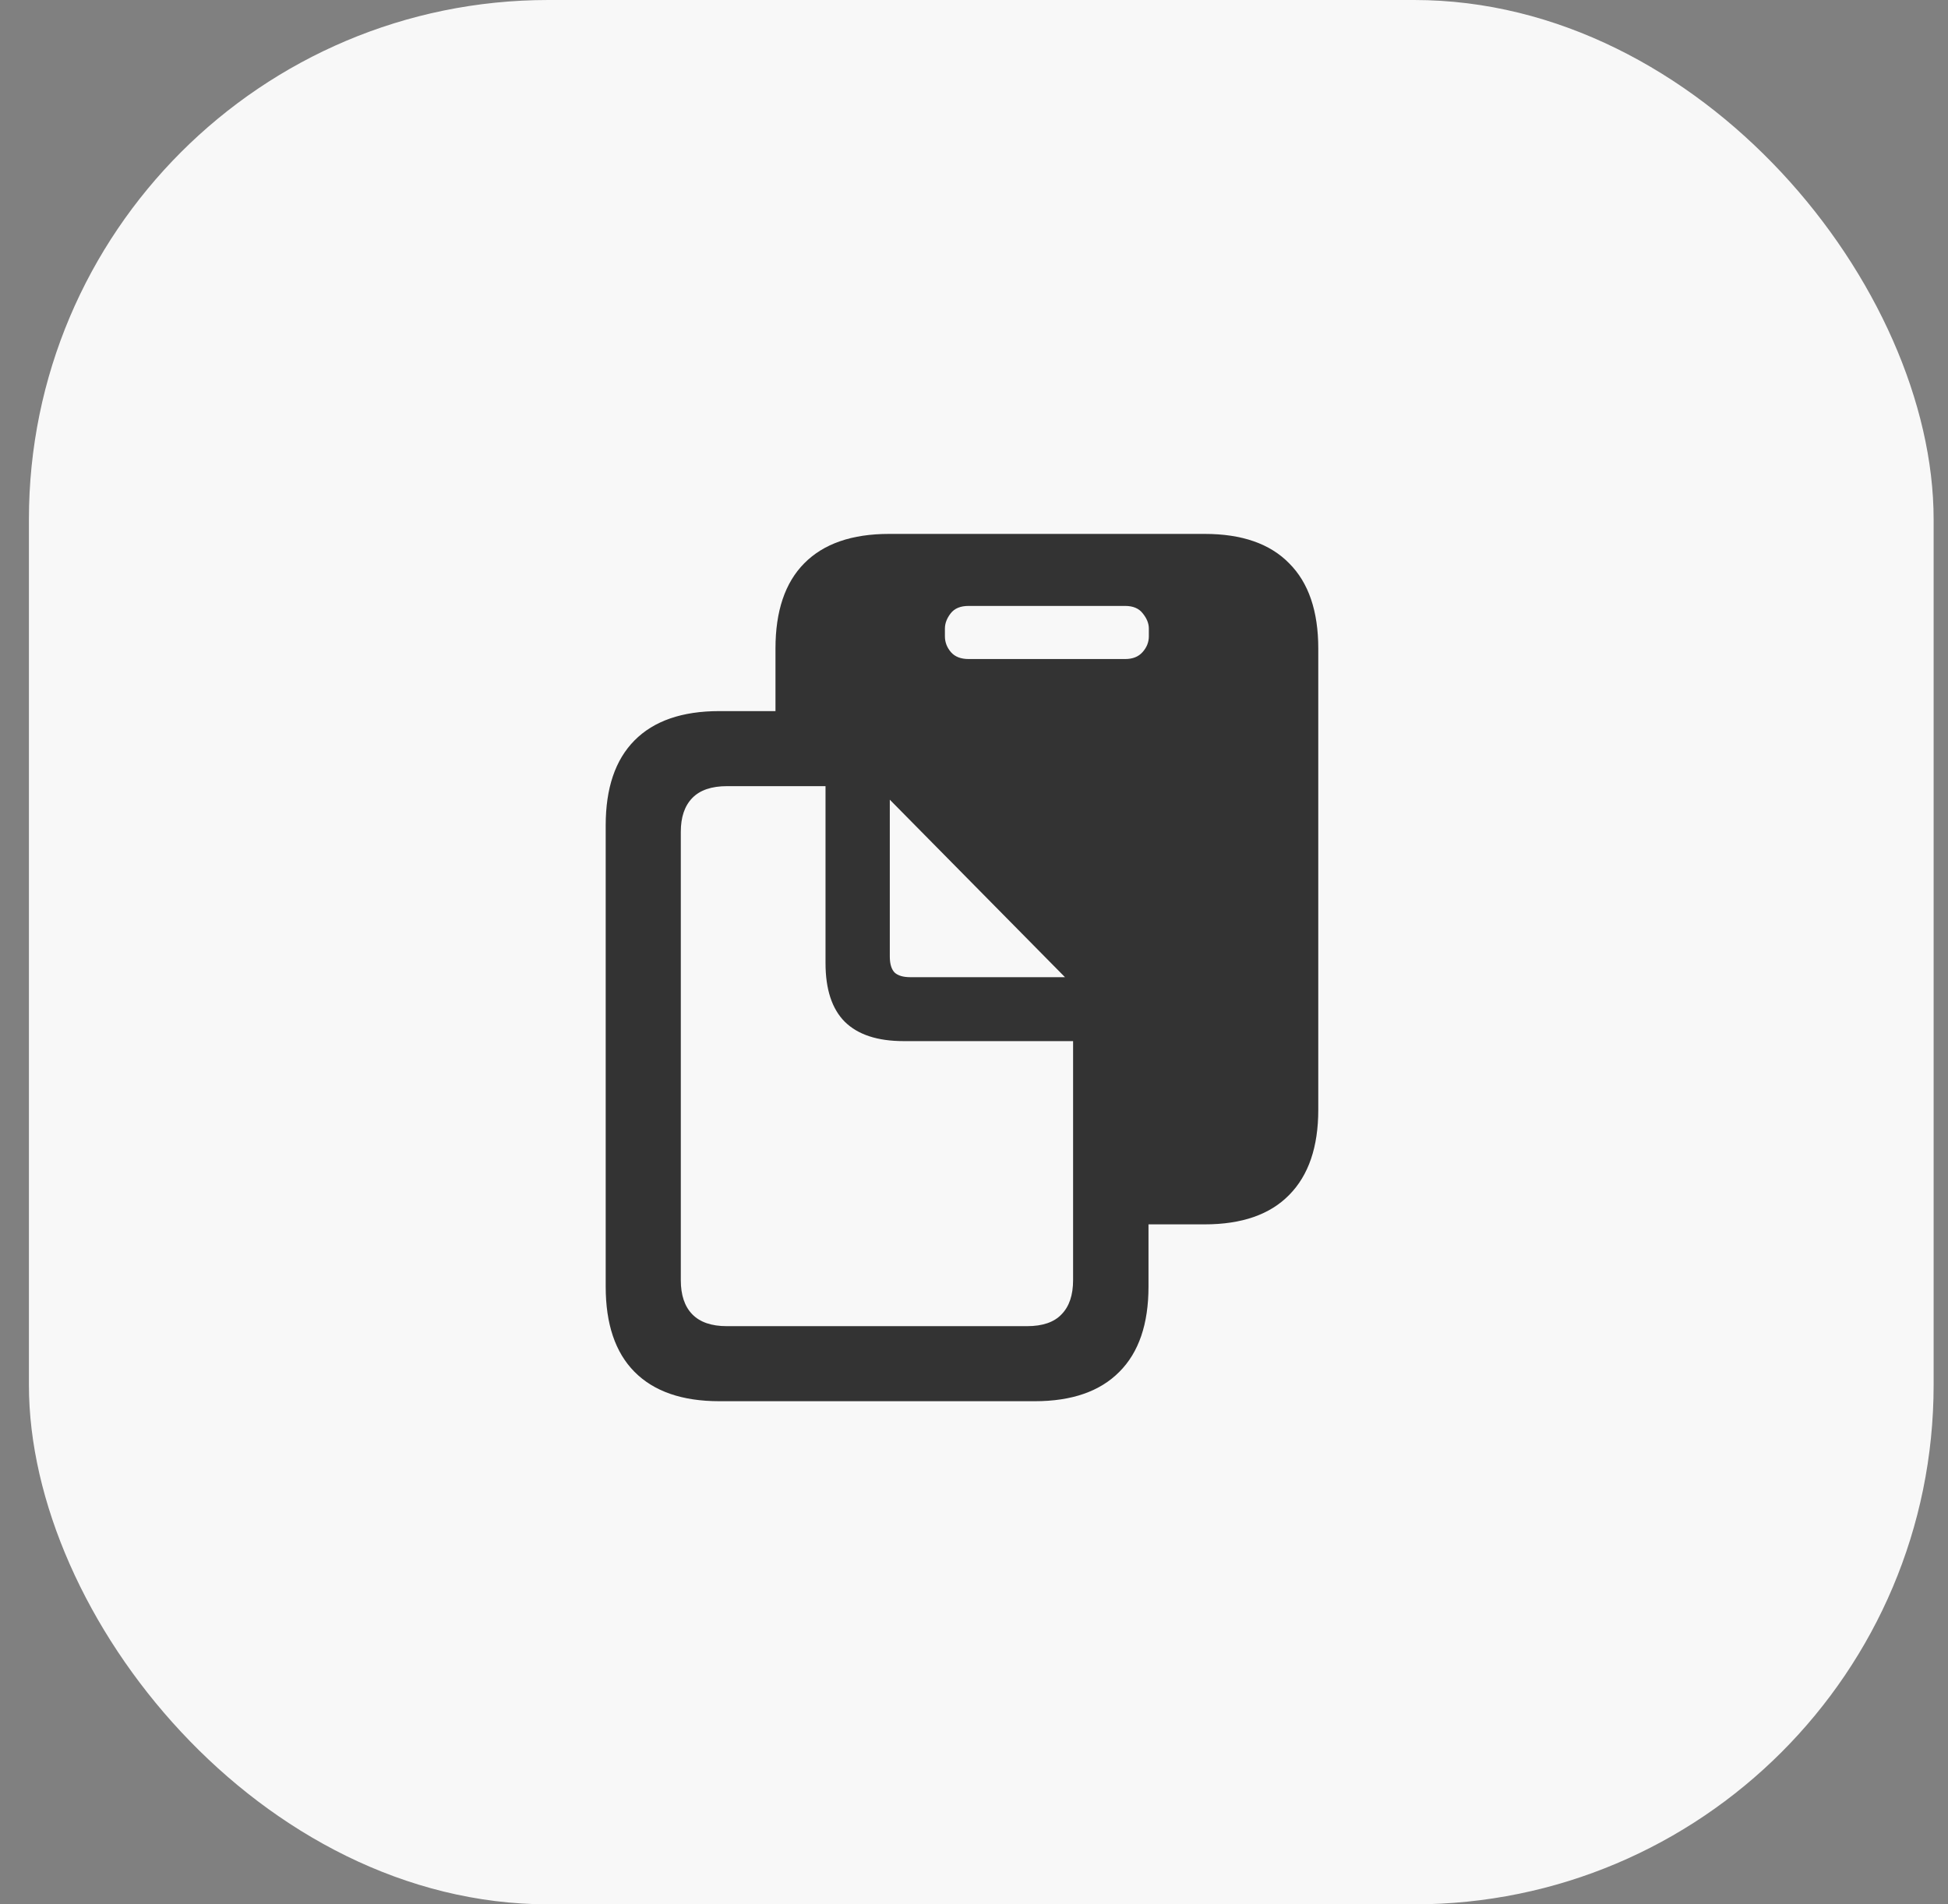
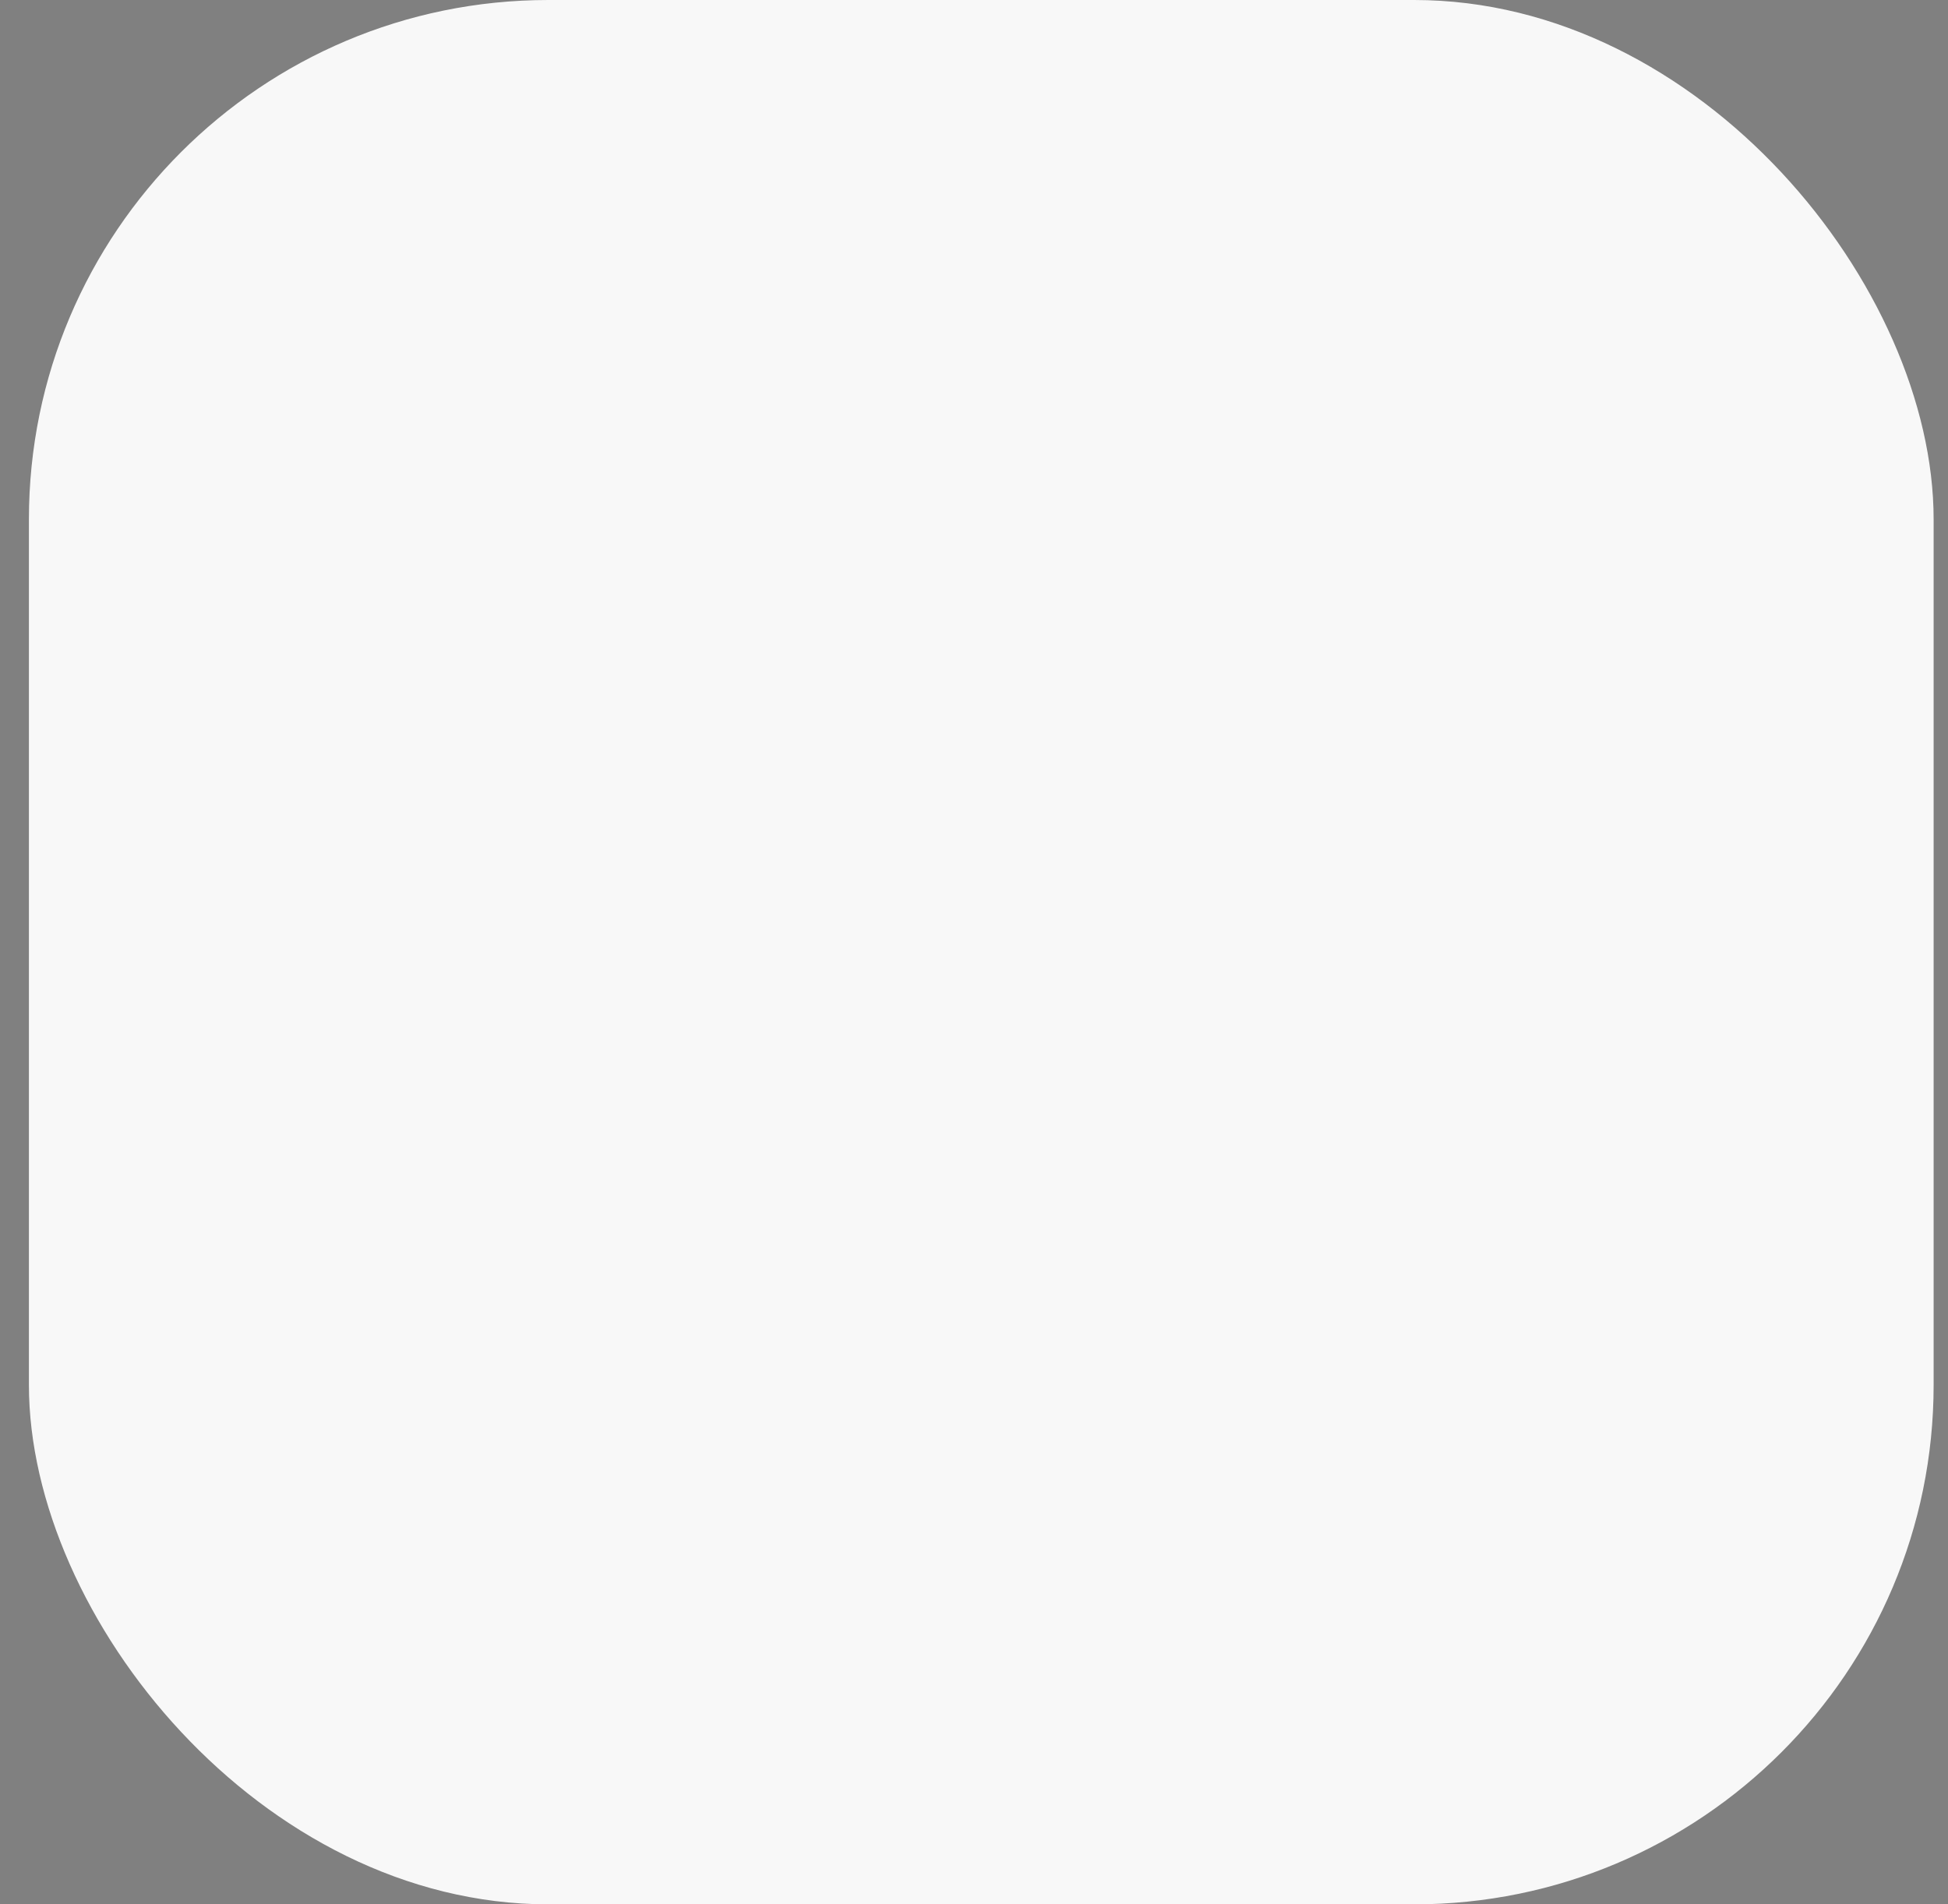
<svg xmlns="http://www.w3.org/2000/svg" width="45" height="44" viewBox="0 0 45 44" fill="none">
  <rect x="0" y="0" width="45" height="44" fill="#808080" stroke="none" />
  <rect x="0.668" width="44" height="44" rx="12" fill="#F8F8F8" />
-   <path d="M17.914 17.562V14.984C17.914 14.12 18.135 13.463 18.578 13.016C19.026 12.562 19.68 12.336 20.539 12.336H27.828C28.688 12.336 29.338 12.562 29.781 13.016C30.229 13.463 30.453 14.12 30.453 14.984V25.641C30.453 26.5 30.229 27.156 29.781 27.609C29.338 28.062 28.688 28.289 27.828 28.289H25.859V22.977L20.469 17.562H17.914ZM22.375 15.227H25.992C26.164 15.227 26.297 15.175 26.391 15.07C26.49 14.961 26.539 14.838 26.539 14.703V14.523C26.539 14.404 26.492 14.287 26.398 14.172C26.31 14.057 26.174 14 25.992 14H22.375C22.188 14 22.049 14.057 21.961 14.172C21.872 14.287 21.828 14.404 21.828 14.523V14.703C21.828 14.838 21.875 14.961 21.969 15.07C22.062 15.175 22.198 15.227 22.375 15.227ZM13.992 29.727V19.07C13.992 18.211 14.213 17.557 14.656 17.109C15.104 16.656 15.758 16.43 16.617 16.43H19.312C19.807 16.43 20.219 16.482 20.547 16.586C20.875 16.69 21.203 16.912 21.531 17.25L25.711 21.484C25.935 21.713 26.104 21.935 26.219 22.148C26.338 22.362 26.419 22.599 26.461 22.859C26.508 23.115 26.531 23.422 26.531 23.781V29.727C26.531 30.591 26.307 31.247 25.859 31.695C25.412 32.148 24.76 32.375 23.906 32.375H16.617C15.758 32.375 15.104 32.148 14.656 31.695C14.213 31.247 13.992 30.591 13.992 29.727ZM15.727 29.578C15.727 29.922 15.815 30.185 15.992 30.367C16.169 30.549 16.435 30.641 16.789 30.641H23.727C24.086 30.641 24.352 30.549 24.523 30.367C24.701 30.185 24.789 29.922 24.789 29.578V24.055H20.875C20.271 24.055 19.818 23.906 19.516 23.609C19.219 23.312 19.07 22.859 19.07 22.25V18.164H16.797C16.438 18.164 16.169 18.255 15.992 18.438C15.815 18.62 15.727 18.88 15.727 19.219V29.578ZM21.031 22.578H24.602L20.555 18.477V22.102C20.555 22.268 20.591 22.391 20.664 22.469C20.742 22.542 20.865 22.578 21.031 22.578Z" fill="#333333" />
</svg>